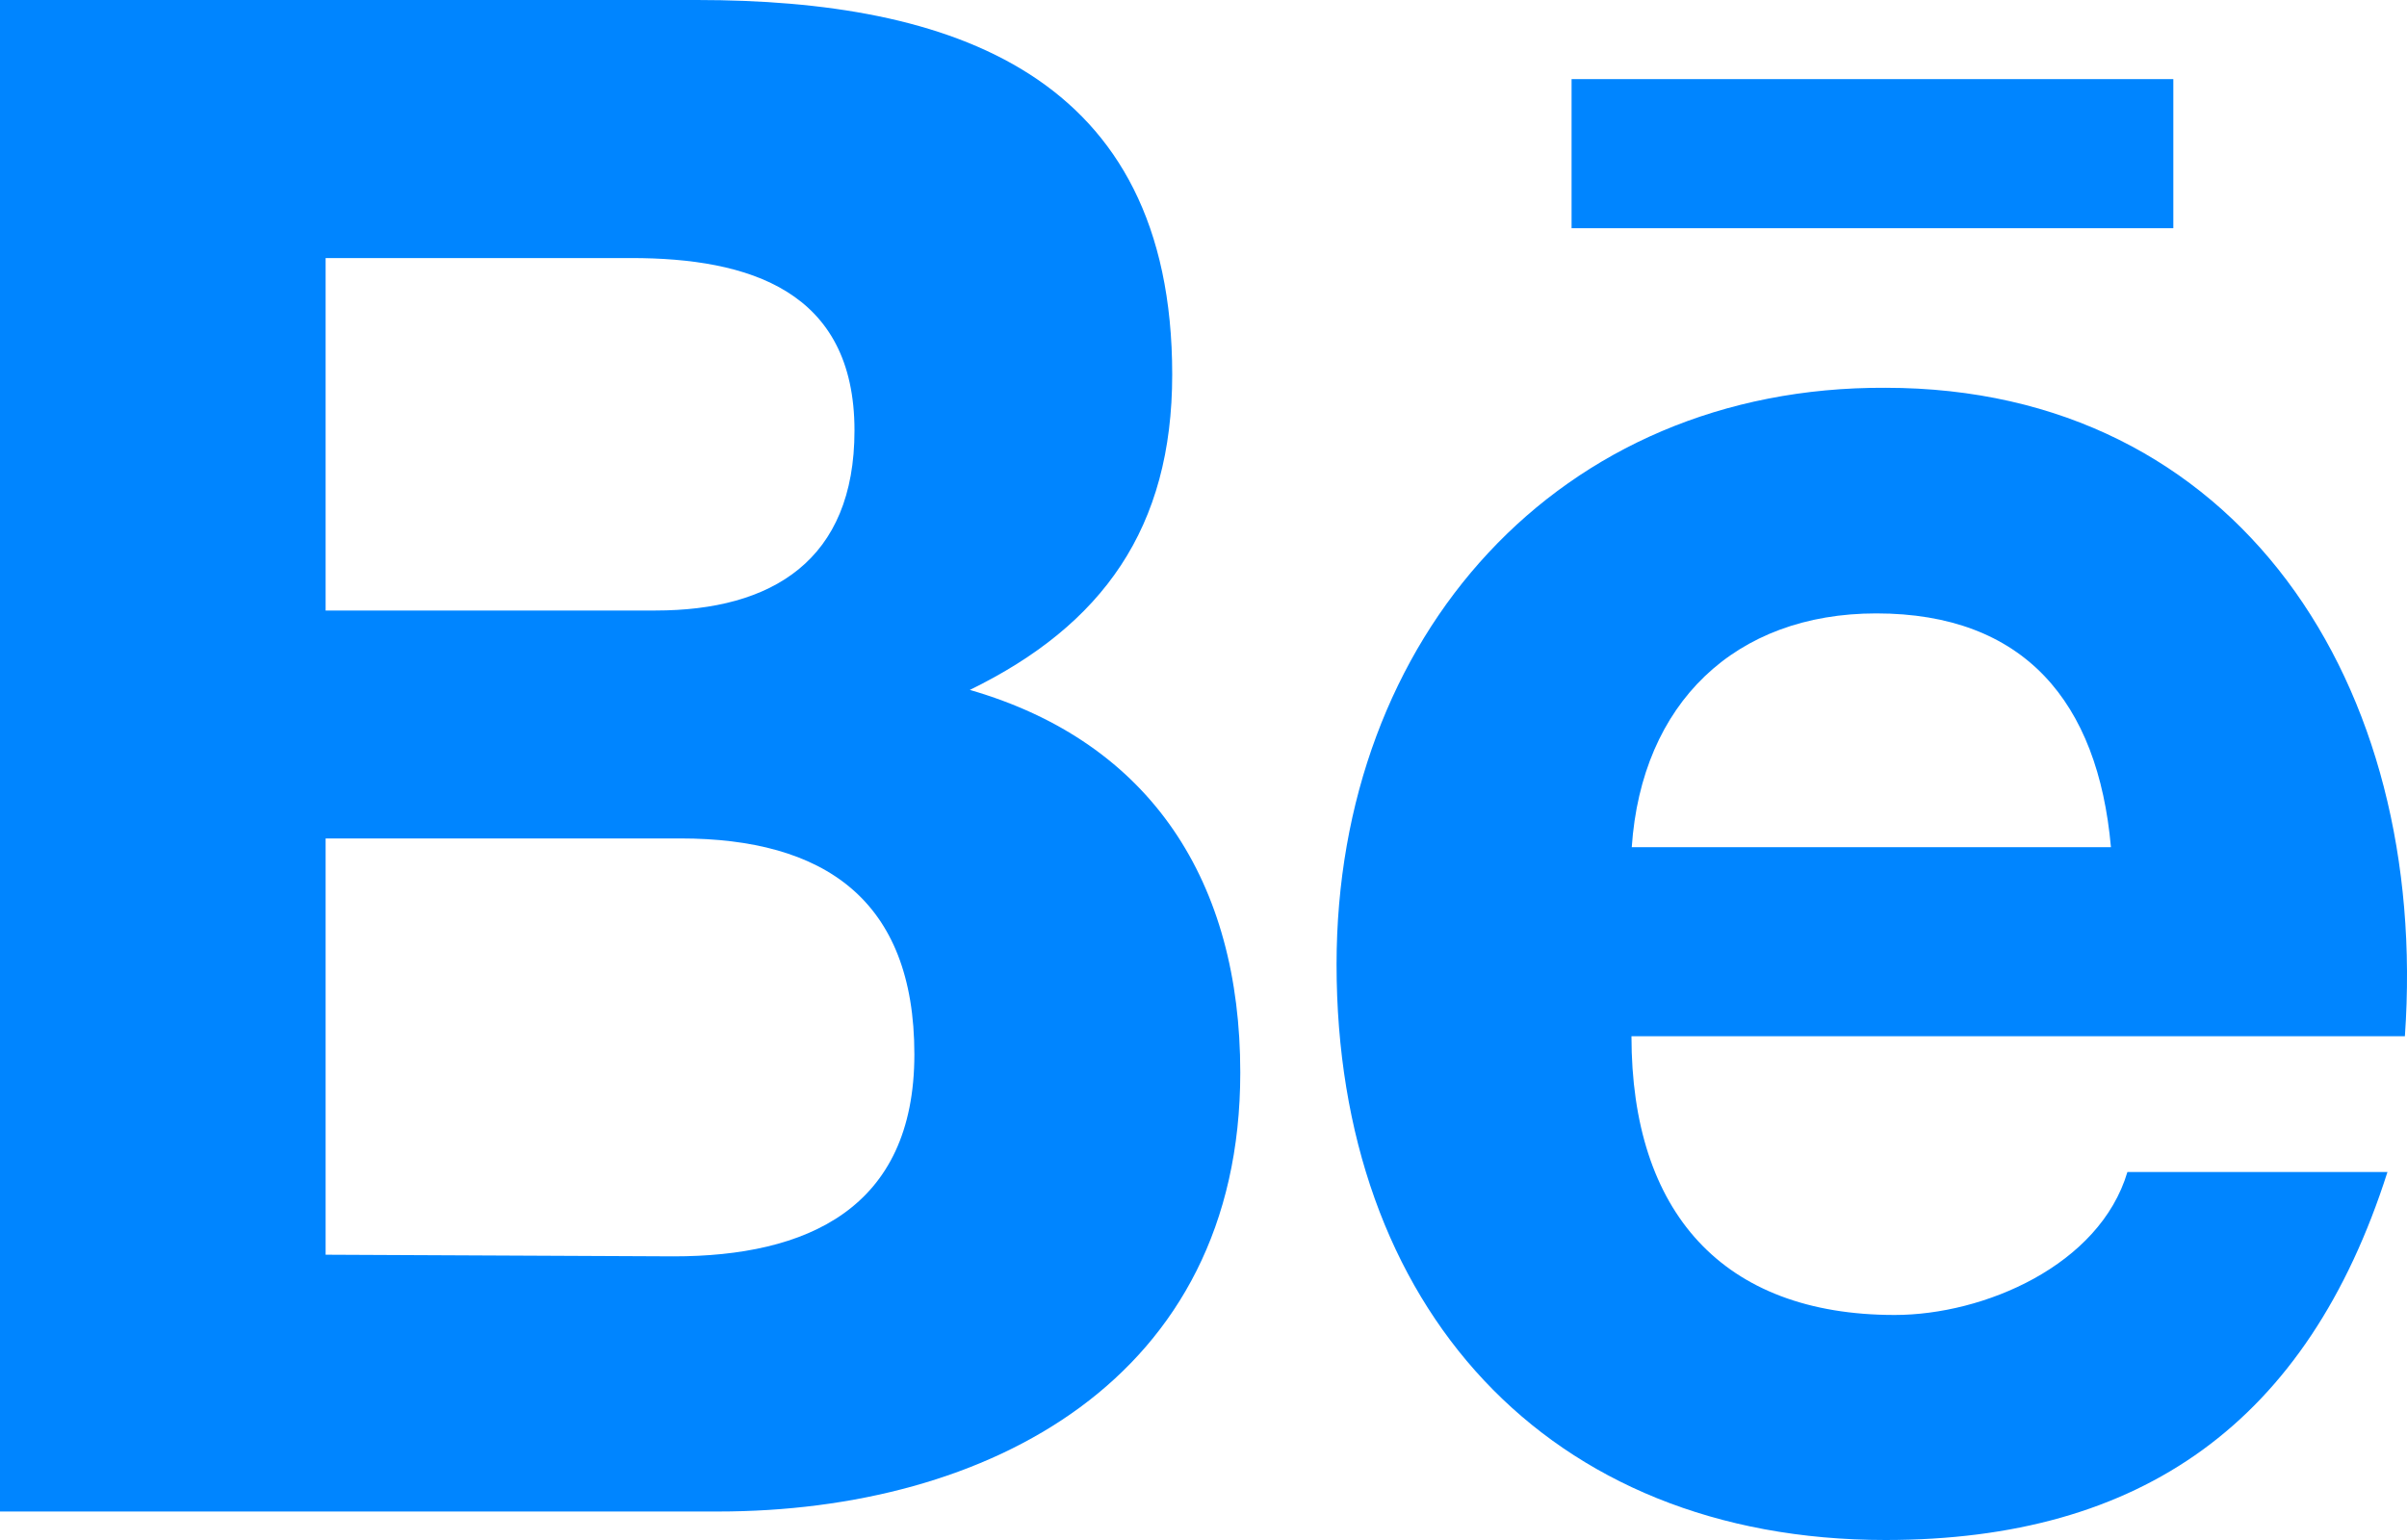
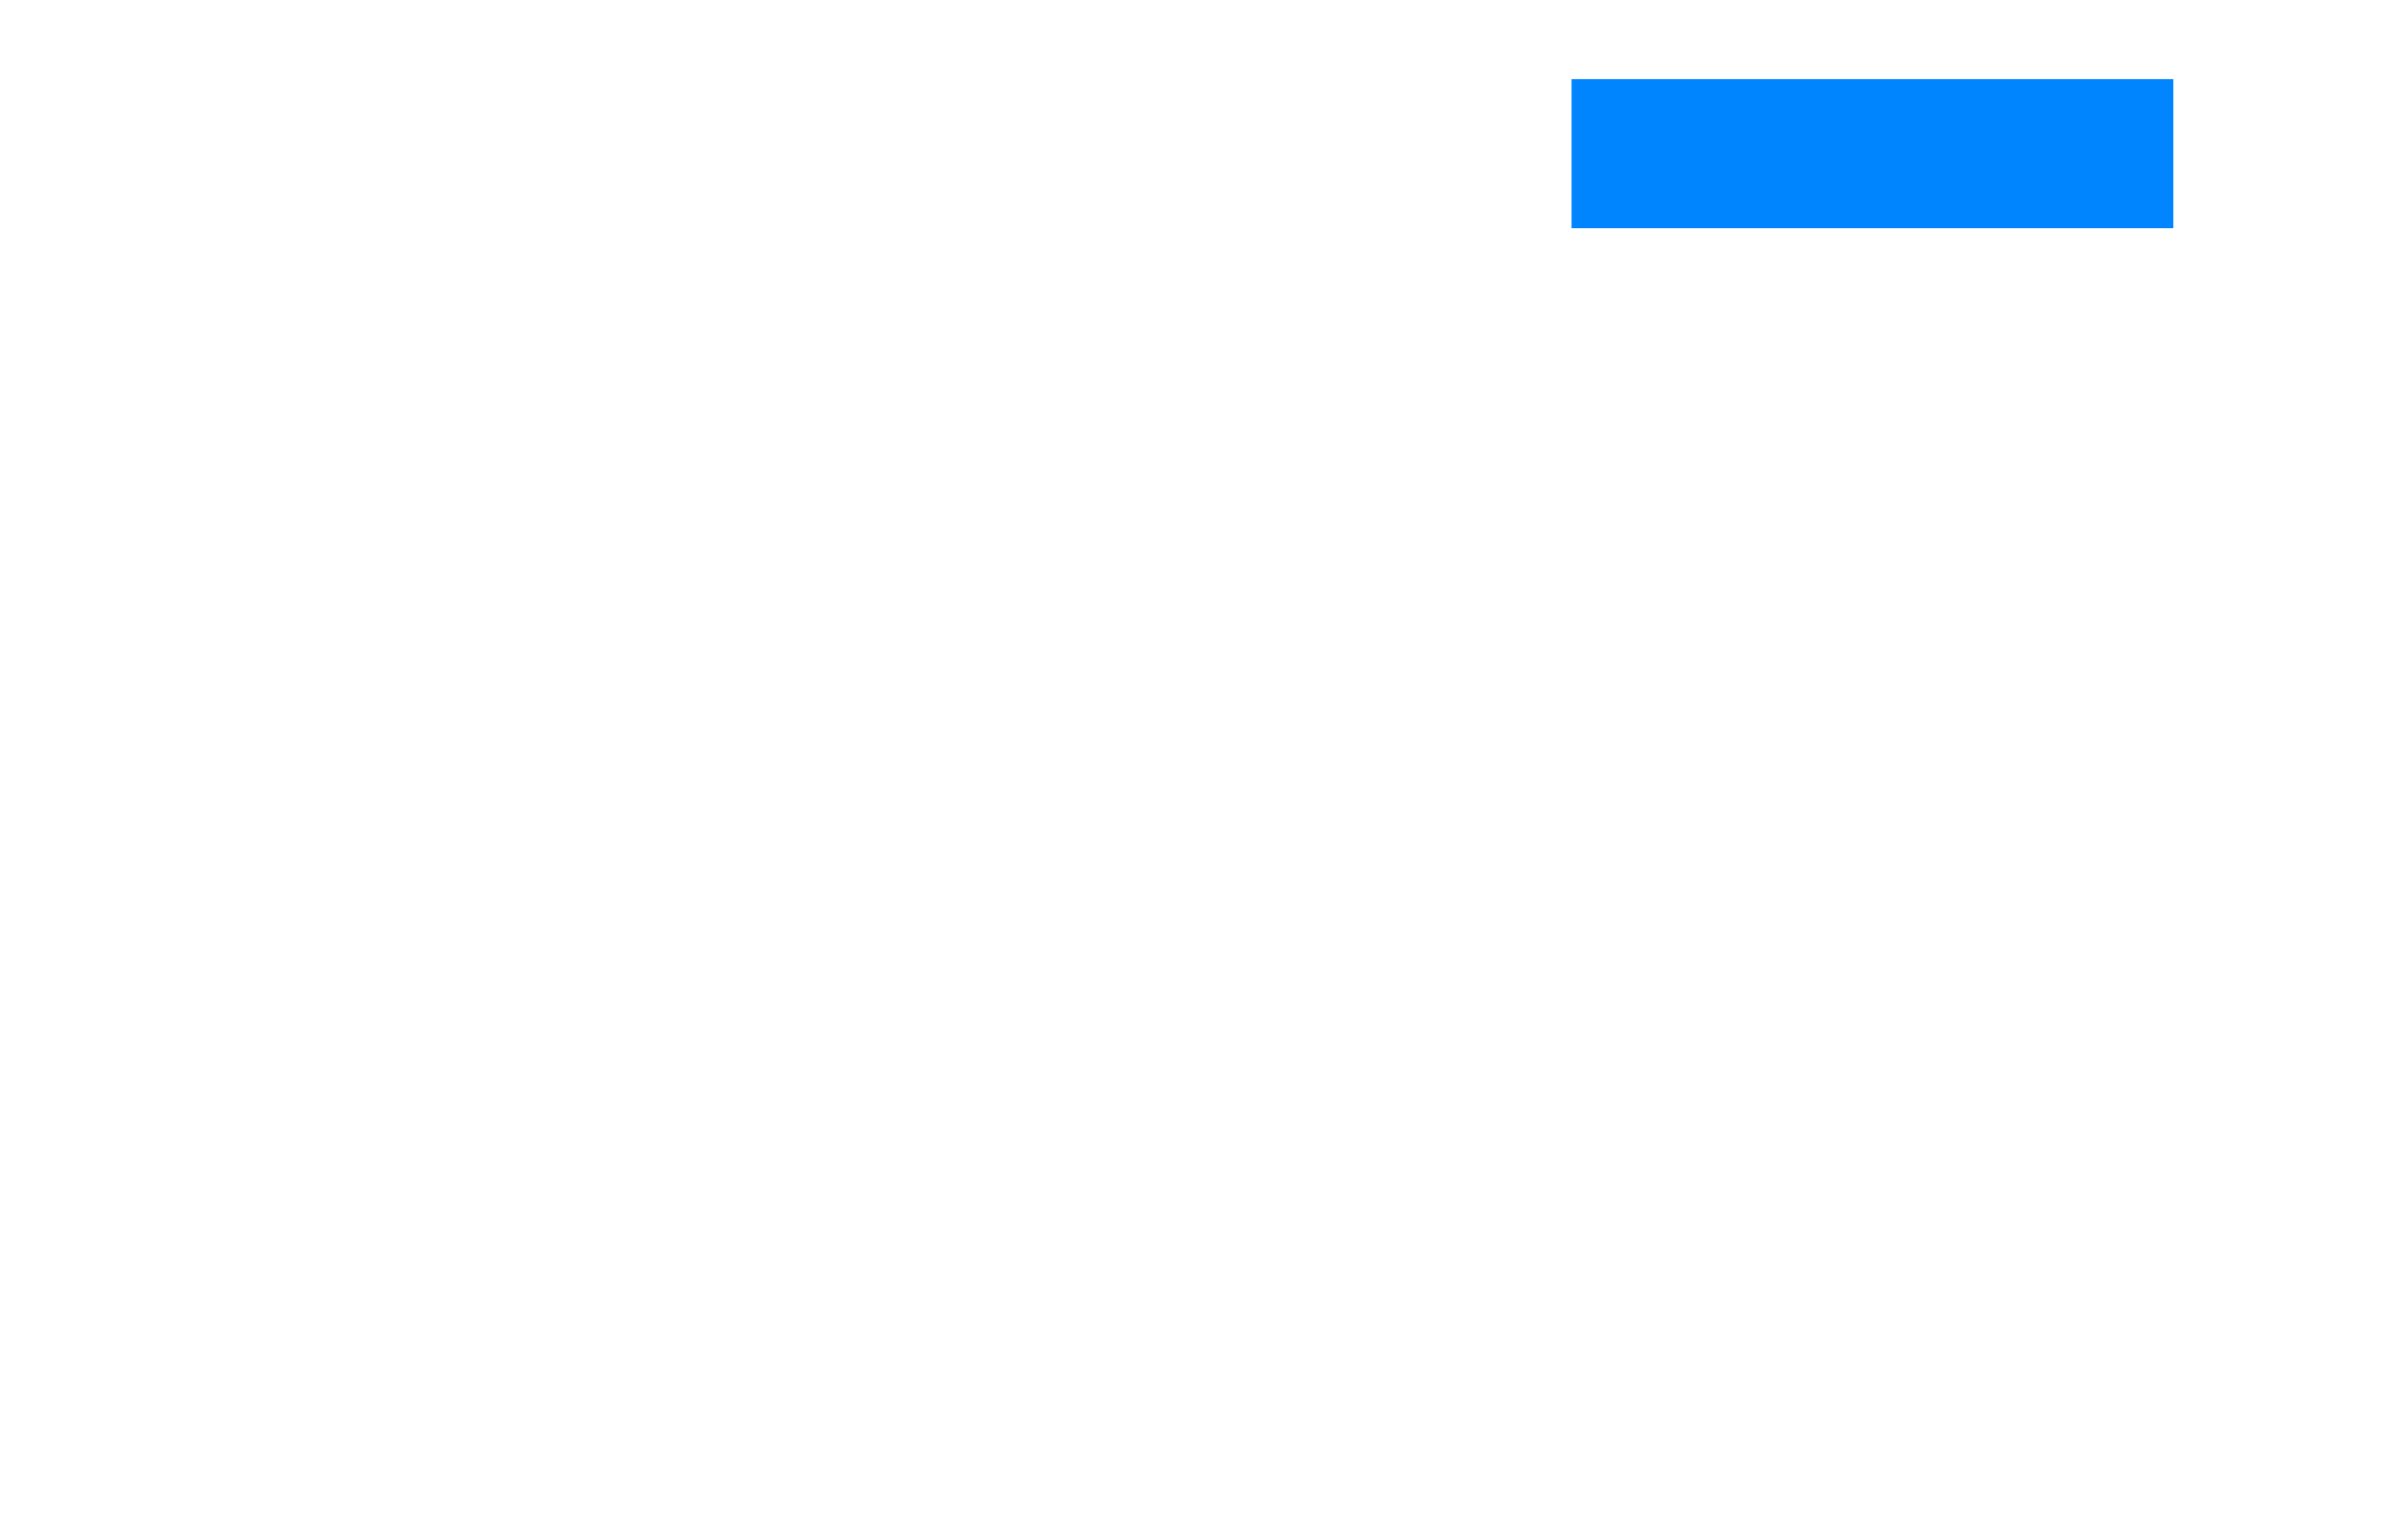
<svg xmlns="http://www.w3.org/2000/svg" width="25" height="16" viewBox="0 0 25 16" fill="none">
-   <path d="M12.882 11.143C12.882 9.172 11.964 7.714 10.073 7.168C11.454 6.494 12.175 5.484 12.175 3.891C12.175 0.761 9.872 0 7.24 0H0V15.704H7.458C10.254 15.704 12.882 14.336 12.882 11.143V11.143ZM3.382 2.681H6.556C7.777 2.681 8.875 3.018 8.875 4.473C8.875 5.821 8.02 6.343 6.809 6.343H3.382V2.681ZM3.382 13.036V8.711H7.066C8.556 8.711 9.497 9.344 9.497 10.954C9.497 12.564 8.372 13.053 6.997 13.053L3.382 13.036Z" fill="#0085FF" />
-   <path d="M19.583 16C22.244 16 23.968 14.777 24.797 12.177H22.096C21.807 13.147 20.606 13.662 19.679 13.662C17.886 13.662 16.945 12.588 16.945 10.766H24.978C25.235 7.121 23.251 4.029 19.583 4.029C16.188 4.012 13.882 6.619 13.882 10.021C13.882 13.572 16.067 16 19.583 16ZM19.488 6.373C21.024 6.373 21.791 7.293 21.925 8.802H16.948C17.05 7.306 18.021 6.373 19.488 6.373Z" fill="#0085FF" />
  <path d="M16.323 0.822H22.573V2.371H16.323V0.822Z" fill="#0085FF" />
</svg>